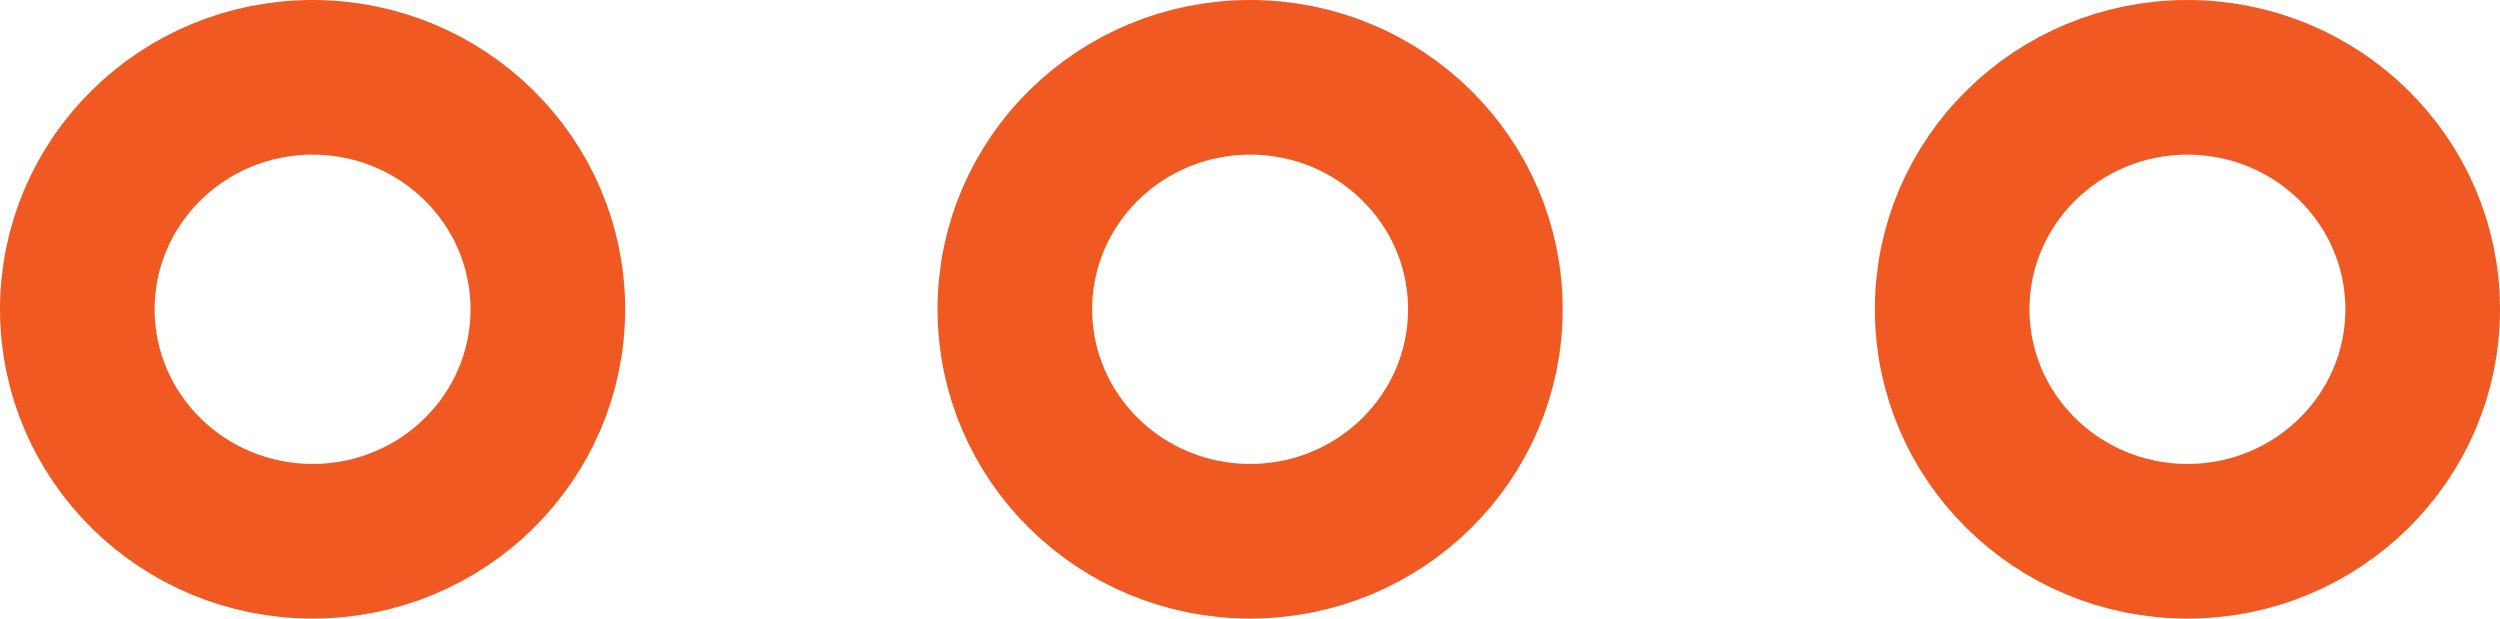
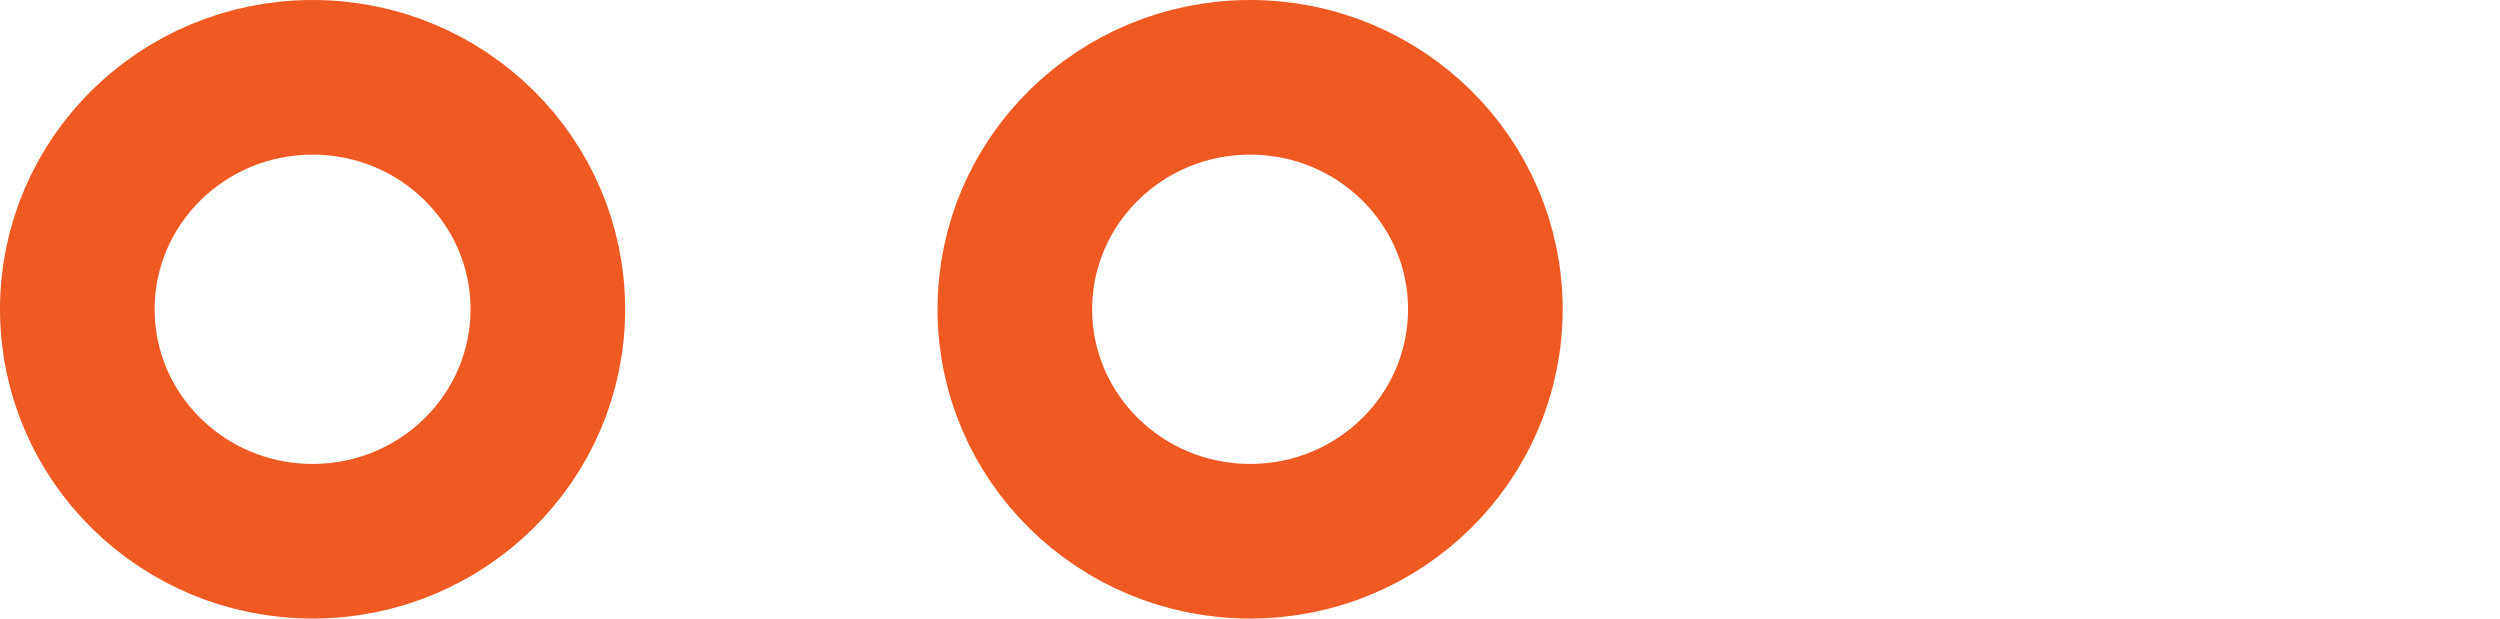
<svg xmlns="http://www.w3.org/2000/svg" width="12.125" height="3" viewBox="0 0 12.125 3">
  <g id="Group_7853" data-name="Group 7853" transform="translate(-170 -1648)">
    <g id="Ellipse_614" data-name="Ellipse 614" transform="translate(170 1648)" fill="none" stroke="#f15922" stroke-width="0.75">
      <ellipse cx="1.516" cy="1.5" rx="1.516" ry="1.5" stroke="none" />
      <ellipse cx="1.516" cy="1.5" rx="1.141" ry="1.125" fill="none" />
    </g>
    <g id="Ellipse_615" data-name="Ellipse 615" transform="translate(174.547 1648)" fill="none" stroke="#f15922" stroke-width="0.75">
      <ellipse cx="1.516" cy="1.5" rx="1.516" ry="1.5" stroke="none" />
      <ellipse cx="1.516" cy="1.5" rx="1.141" ry="1.125" fill="none" />
    </g>
    <g id="Ellipse_616" data-name="Ellipse 616" transform="translate(179.093 1648)" fill="none" stroke="#f15922" stroke-width="0.75">
      <ellipse cx="1.516" cy="1.5" rx="1.516" ry="1.5" stroke="none" />
-       <ellipse cx="1.516" cy="1.5" rx="1.141" ry="1.125" fill="none" />
    </g>
  </g>
</svg>